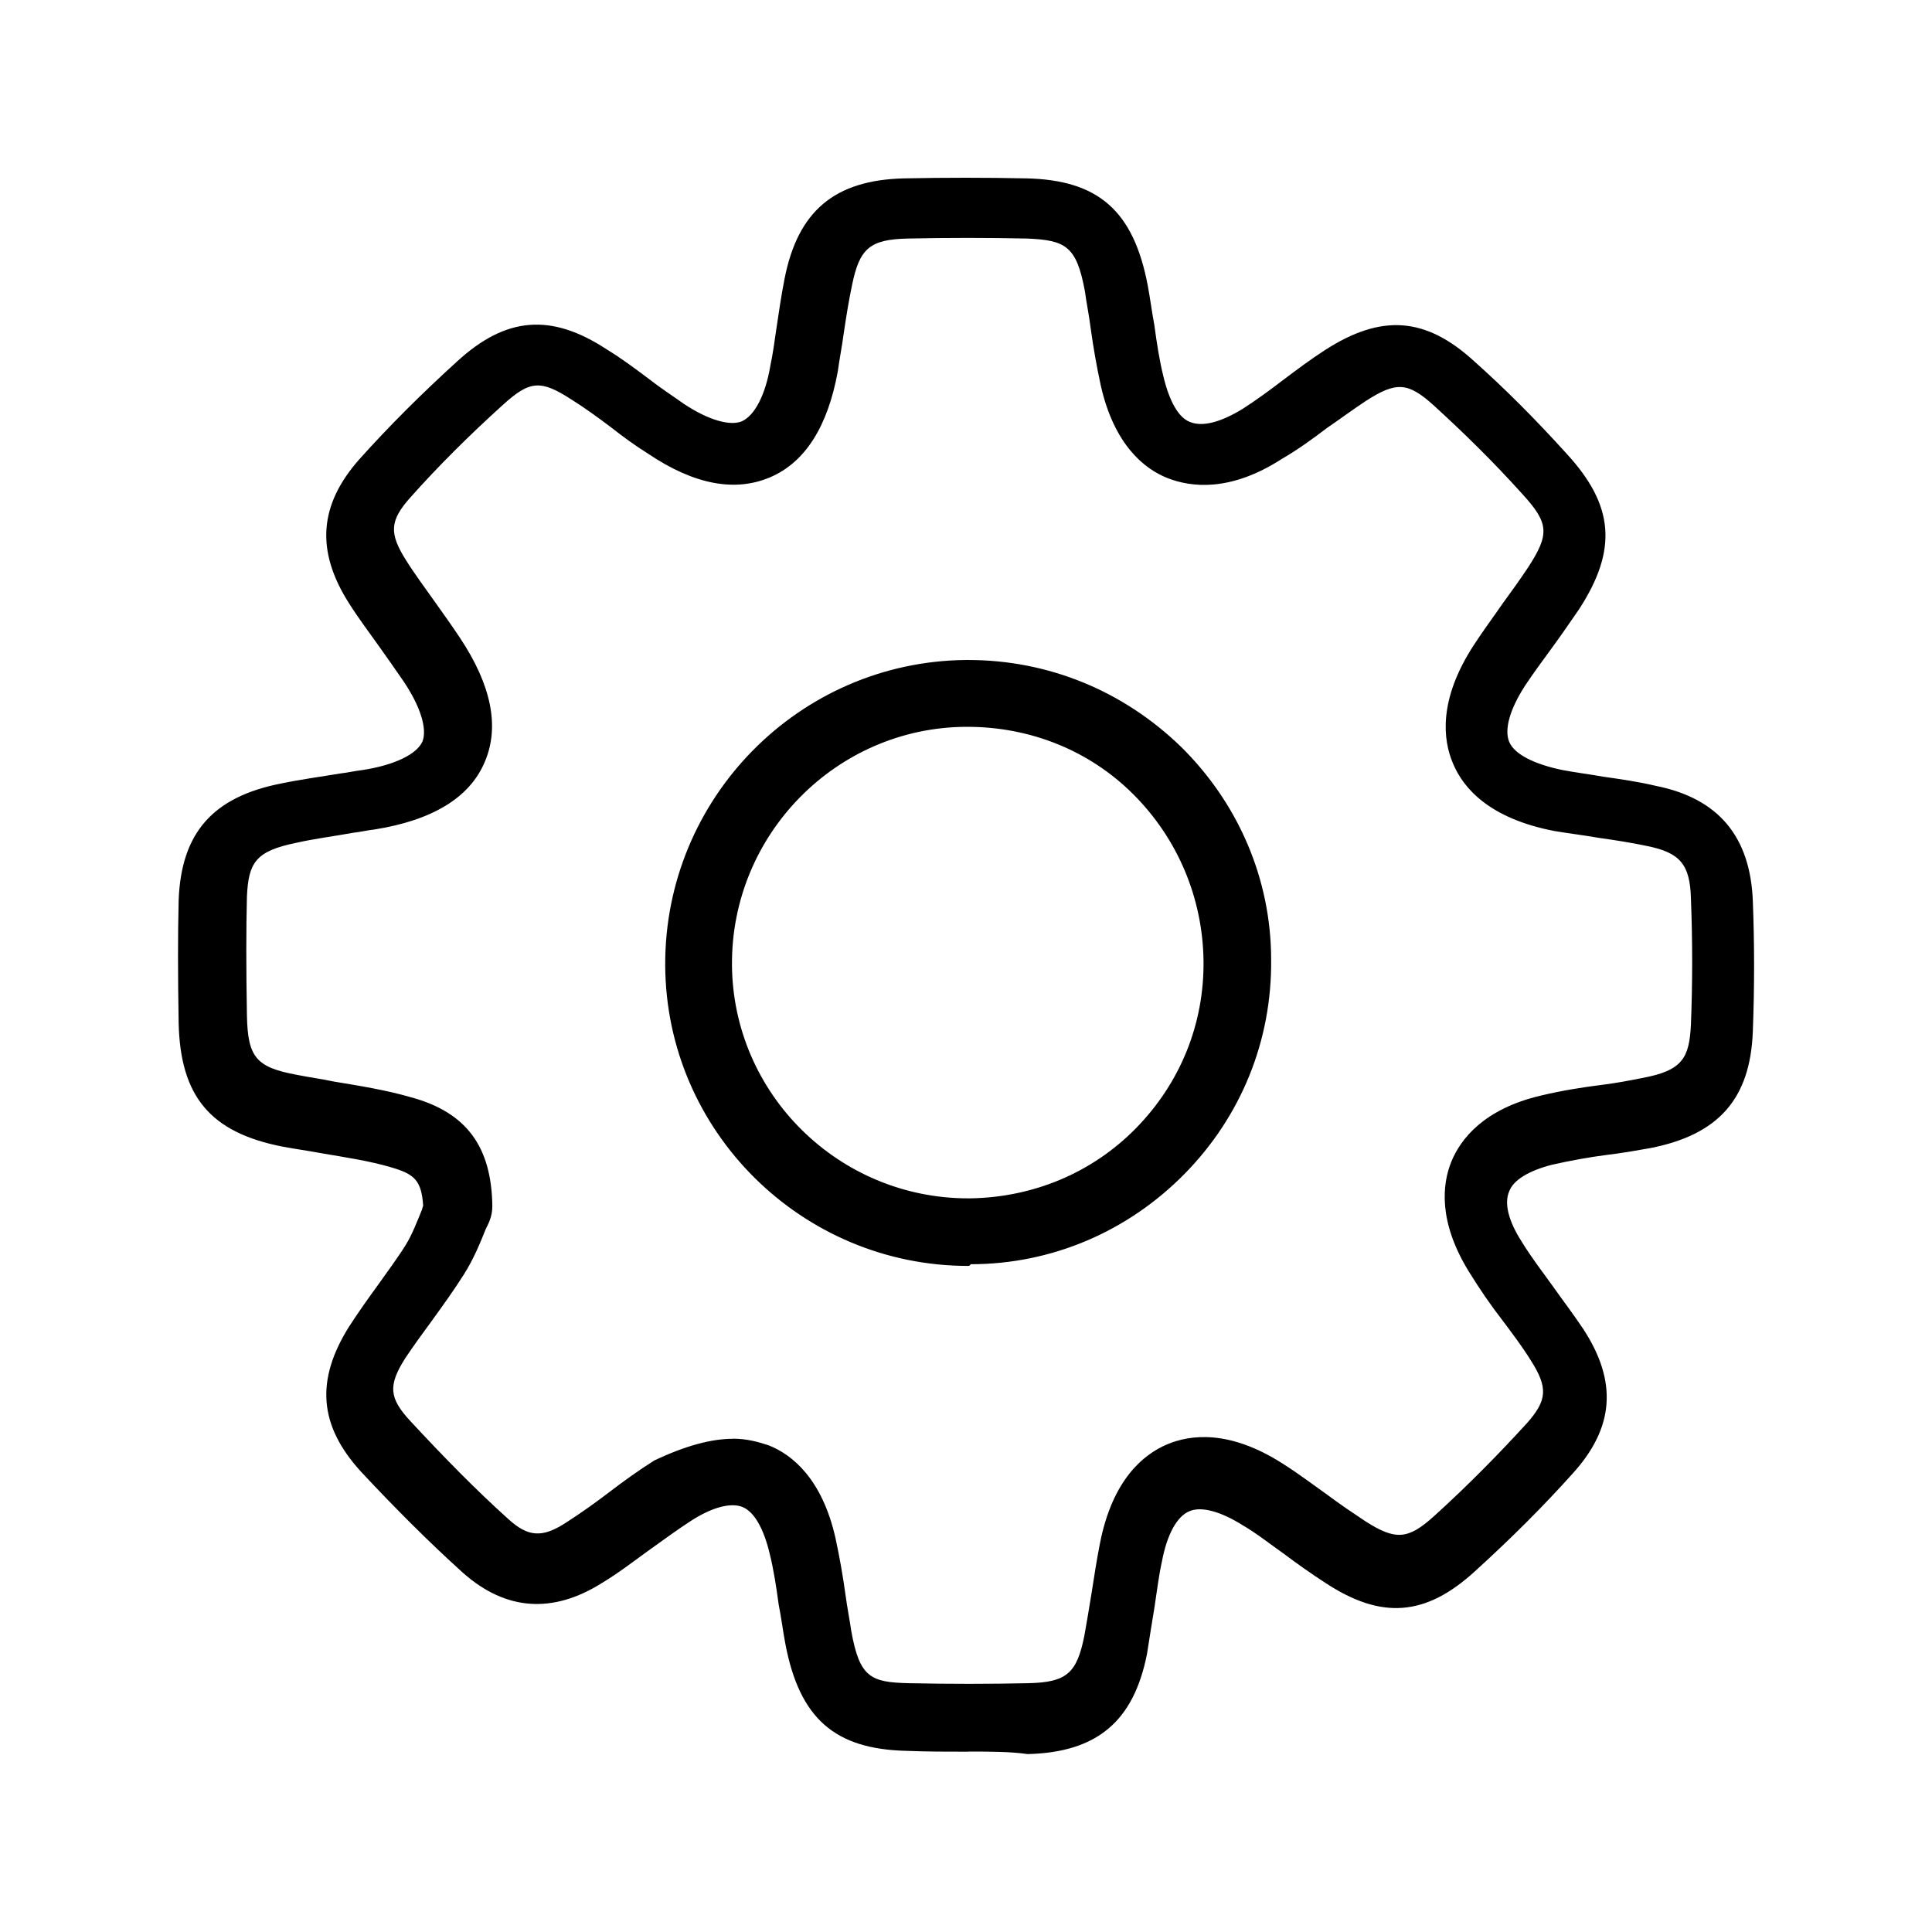
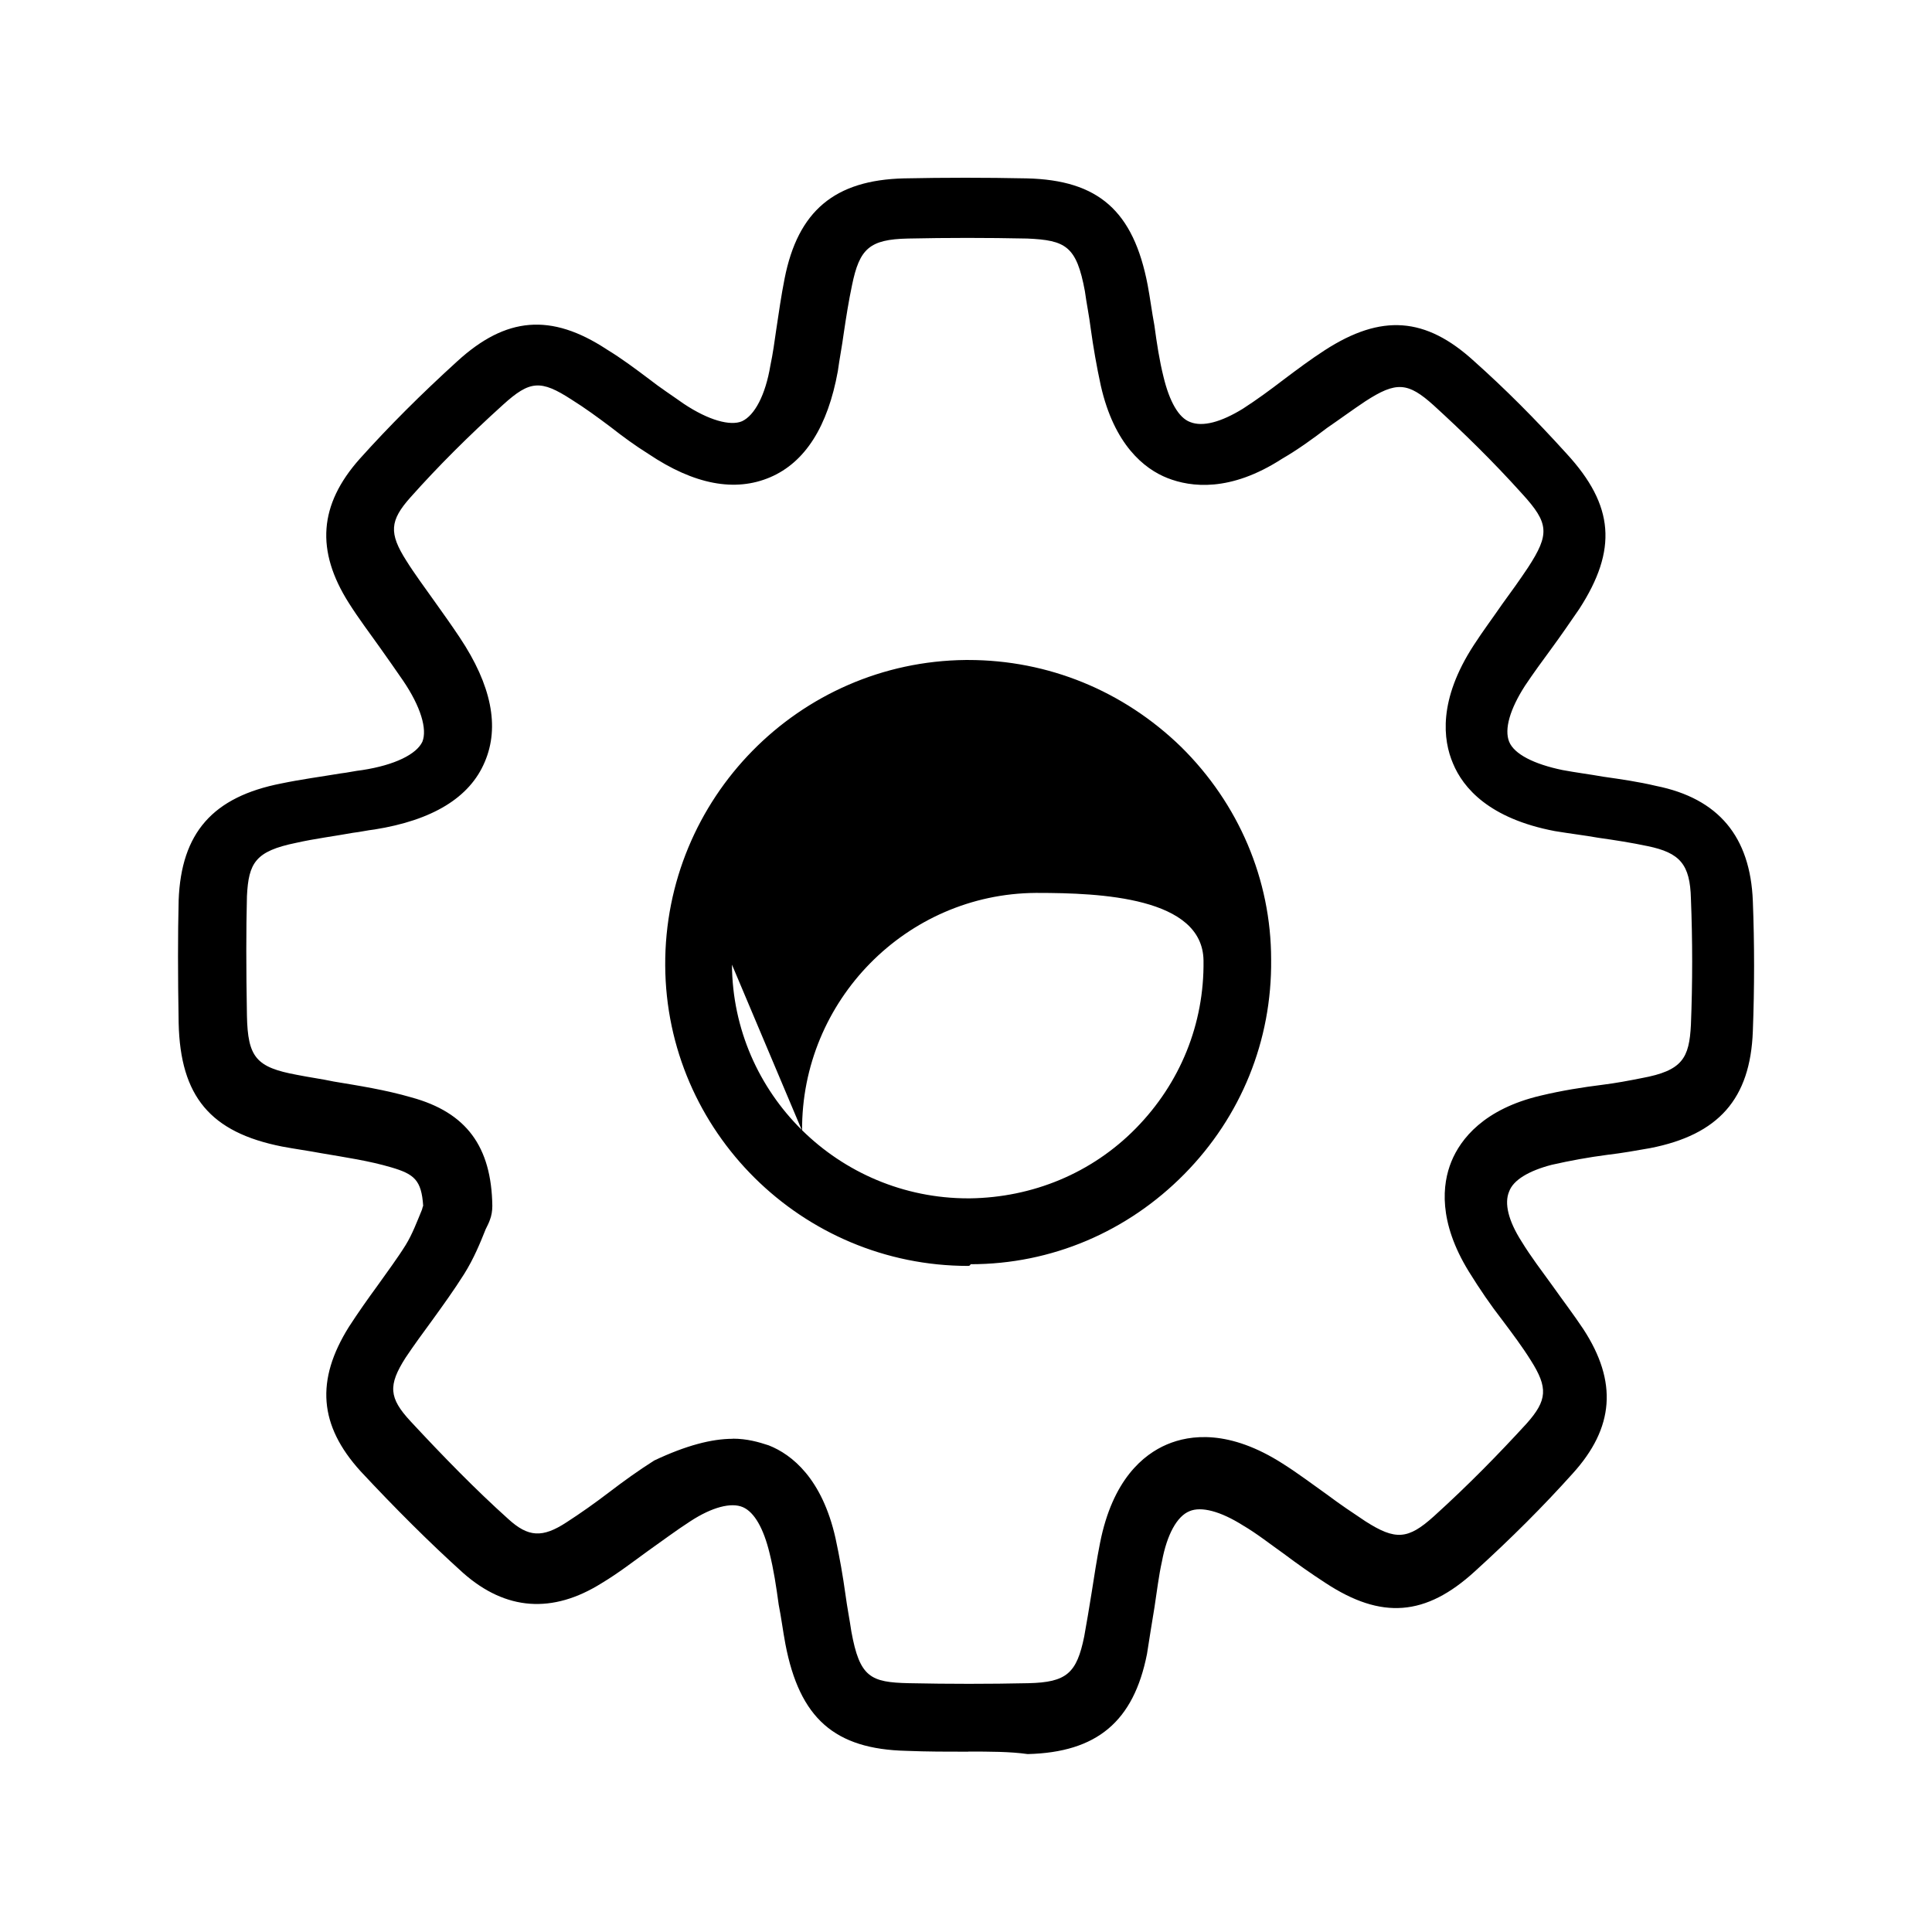
<svg xmlns="http://www.w3.org/2000/svg" version="1.1" width="64" height="64" viewBox="0 0 64 64">
  <title>goin-individualisierung</title>
-   <path d="M32.072 58.027c-0.692 0-1.355 0-2.046-0.028-2.378-0.055-3.539-1.078-4.009-3.539-0.083-0.442-0.138-0.885-0.221-1.299-0.083-0.608-0.166-1.161-0.304-1.714-0.194-0.802-0.498-1.355-0.885-1.521s-1.023 0-1.742 0.47c-0.47 0.304-0.912 0.636-1.382 0.968-0.498 0.359-0.995 0.746-1.548 1.078-1.631 1.023-3.179 0.912-4.589-0.332-1.134-1.023-2.267-2.157-3.401-3.373-1.382-1.521-1.493-3.014-0.387-4.783 0.304-0.47 0.636-0.94 0.94-1.355 0.332-0.47 0.664-0.912 0.94-1.355 0.222-0.359 0.387-0.802 0.525-1.134 0.028-0.055 0.028-0.111 0.055-0.166-0.055-0.857-0.304-1.051-1.051-1.272v0c-0.746-0.221-1.521-0.332-2.322-0.47-0.442-0.083-0.857-0.138-1.299-0.221-2.378-0.47-3.373-1.659-3.428-4.092-0.028-1.632-0.028-2.903 0-4.065 0.083-2.239 1.134-3.428 3.401-3.871 0.664-0.138 1.299-0.221 1.963-0.332 0.248-0.028 0.47-0.083 0.719-0.111 1.078-0.166 1.797-0.525 1.991-0.94 0.166-0.415-0.055-1.162-0.636-2.018-0.248-0.359-0.498-0.719-0.774-1.106-0.332-0.47-0.691-0.94-1.023-1.465-1.106-1.742-0.995-3.262 0.359-4.783 0.968-1.078 2.018-2.129 3.235-3.235 1.604-1.465 3.097-1.604 4.949-0.387 0.498 0.304 0.94 0.636 1.382 0.968 0.387 0.304 0.774 0.553 1.162 0.829 0.829 0.553 1.548 0.746 1.935 0.581 0.415-0.194 0.774-0.857 0.94-1.852 0.083-0.387 0.138-0.802 0.194-1.189 0.083-0.553 0.166-1.134 0.276-1.686 0.442-2.239 1.659-3.262 3.954-3.318 1.355-0.028 2.709-0.028 4.065 0 2.378 0.055 3.539 1.078 4.009 3.539 0.083 0.442 0.138 0.885 0.221 1.327 0.083 0.608 0.166 1.162 0.304 1.714 0.194 0.802 0.498 1.355 0.885 1.493 0.415 0.166 1.023 0 1.742-0.442 0.47-0.304 0.885-0.608 1.355-0.968 0.442-0.332 0.885-0.664 1.355-0.968 1.88-1.216 3.345-1.106 4.949 0.359 1.023 0.912 2.018 1.908 3.069 3.069 1.576 1.714 1.686 3.179 0.415 5.142-0.304 0.442-0.608 0.885-0.912 1.299s-0.608 0.829-0.885 1.244c-0.498 0.774-0.691 1.438-0.525 1.852s0.829 0.746 1.769 0.94c0.442 0.083 0.885 0.138 1.355 0.221 0.581 0.083 1.161 0.166 1.742 0.304 2.074 0.415 3.124 1.686 3.207 3.815 0.055 1.41 0.055 2.875 0 4.313-0.083 2.239-1.134 3.428-3.401 3.871-0.47 0.083-0.94 0.166-1.41 0.221-0.636 0.083-1.244 0.194-1.852 0.332-0.746 0.194-1.272 0.498-1.41 0.885-0.166 0.387-0.028 0.968 0.415 1.659 0.304 0.498 0.664 0.968 1.023 1.465 0.332 0.47 0.691 0.94 1.023 1.438 1.134 1.742 1.023 3.262-0.359 4.783-0.968 1.078-2.018 2.129-3.235 3.235-1.632 1.493-3.097 1.604-4.949 0.387-0.47-0.304-0.94-0.636-1.382-0.968-0.47-0.332-0.885-0.664-1.355-0.94-0.746-0.47-1.382-0.636-1.769-0.47-0.415 0.166-0.746 0.774-0.912 1.659-0.111 0.498-0.166 0.995-0.248 1.521-0.083 0.498-0.166 1.023-0.248 1.548-0.442 2.239-1.659 3.262-3.954 3.318-0.581-0.083-1.272-0.083-1.963-0.083zM24.275 47.658c0.47 0 0.857 0.111 1.189 0.221 0.774 0.304 1.769 1.106 2.212 3.069 0.138 0.636 0.248 1.272 0.332 1.88 0.055 0.415 0.138 0.829 0.194 1.216 0.276 1.521 0.636 1.686 1.908 1.714 1.327 0.028 2.654 0.028 3.954 0 1.272-0.028 1.604-0.332 1.852-1.548 0.083-0.47 0.166-0.94 0.248-1.465s0.166-1.078 0.276-1.632c0.415-2.102 1.438-2.931 2.212-3.262s2.074-0.498 3.843 0.636c0.525 0.332 0.995 0.691 1.465 1.023 0.442 0.332 0.857 0.608 1.272 0.885 0.995 0.636 1.41 0.608 2.267-0.166 1.161-1.051 2.157-2.074 3.069-3.069 0.691-0.774 0.719-1.189 0.138-2.102-0.276-0.442-0.608-0.885-0.94-1.327-0.387-0.498-0.746-1.023-1.106-1.604-1.023-1.659-0.885-2.903-0.581-3.649s1.078-1.742 2.958-2.184c0.691-0.166 1.382-0.276 2.046-0.359 0.442-0.055 0.885-0.138 1.299-0.221 1.355-0.248 1.576-0.664 1.632-1.769 0.055-1.382 0.055-2.792 0-4.175-0.028-1.134-0.359-1.521-1.438-1.742-0.525-0.111-1.051-0.194-1.632-0.276-0.47-0.083-0.94-0.138-1.438-0.221-2.184-0.415-3.041-1.438-3.373-2.239-0.332-0.774-0.498-2.102 0.691-3.926 0.304-0.47 0.636-0.912 0.94-1.355 0.304-0.415 0.581-0.802 0.857-1.216 0.719-1.106 0.691-1.465-0.194-2.433-0.995-1.106-1.963-2.046-2.931-2.931-0.857-0.774-1.244-0.802-2.267-0.138-0.415 0.276-0.829 0.581-1.272 0.885-0.47 0.359-0.968 0.719-1.493 1.023-1.714 1.106-3.014 0.94-3.788 0.636s-1.769-1.106-2.212-3.069c-0.138-0.636-0.248-1.272-0.332-1.88-0.055-0.442-0.138-0.829-0.194-1.244-0.276-1.493-0.636-1.686-1.908-1.742-1.327-0.028-2.654-0.028-3.954 0-1.272 0.028-1.604 0.332-1.852 1.548-0.111 0.525-0.194 1.051-0.276 1.604-0.055 0.415-0.138 0.829-0.194 1.244-0.332 1.825-1.078 3.014-2.239 3.511s-2.516 0.249-4.037-0.774c-0.442-0.276-0.857-0.581-1.244-0.885-0.442-0.332-0.857-0.636-1.299-0.912-1.023-0.664-1.382-0.636-2.267 0.166-1.162 1.051-2.157 2.046-3.069 3.069-0.691 0.774-0.719 1.189-0.138 2.102 0.276 0.442 0.608 0.885 0.94 1.355 0.276 0.387 0.553 0.774 0.829 1.189 1.051 1.576 1.327 2.958 0.829 4.119-0.498 1.189-1.742 1.935-3.649 2.239-0.248 0.028-0.47 0.083-0.719 0.111-0.608 0.111-1.272 0.194-1.88 0.332-1.355 0.276-1.576 0.664-1.631 1.769-0.028 1.134-0.028 2.35 0 3.954 0.028 1.382 0.304 1.714 1.659 1.963 0.415 0.083 0.829 0.138 1.216 0.221 0.829 0.138 1.714 0.276 2.572 0.525 1.825 0.498 2.654 1.632 2.682 3.595 0 0.166-0.028 0.332-0.083 0.47-0.028 0.083-0.083 0.194-0.138 0.304-0.166 0.415-0.387 0.968-0.719 1.493s-0.691 1.023-1.051 1.521c-0.304 0.415-0.608 0.829-0.885 1.244-0.581 0.912-0.553 1.327 0.166 2.102 1.078 1.161 2.157 2.267 3.235 3.235 0.664 0.608 1.134 0.636 1.935 0.111 0.47-0.304 0.94-0.636 1.41-0.995s0.968-0.719 1.493-1.051c1.051-0.498 1.908-0.719 2.599-0.719zM32.072 41.935c-5.502 0-10.008-4.452-10.036-9.953v0c-0.028-5.529 4.424-10.064 9.953-10.119 0.028 0 0.055 0 0.083 0 2.654 0 5.142 1.023 7.050 2.875 1.908 1.88 2.986 4.396 2.986 7.050 0.028 2.682-0.995 5.198-2.875 7.105s-4.396 2.986-7.078 2.986c-0.028 0.055-0.055 0.055-0.083 0.055zM24.247 31.955c0.028 4.285 3.539 7.742 7.825 7.742 0.028 0 0.028 0 0.055 0 2.074-0.028 4.037-0.829 5.502-2.322s2.267-3.456 2.239-5.557c-0.028-2.074-0.857-4.037-2.322-5.502s-3.428-2.239-5.502-2.239c-0.028 0-0.028 0-0.055 0-4.285 0.028-7.769 3.567-7.741 7.88v0z" />
+   <path d="M32.072 58.027c-0.692 0-1.355 0-2.046-0.028-2.378-0.055-3.539-1.078-4.009-3.539-0.083-0.442-0.138-0.885-0.221-1.299-0.083-0.608-0.166-1.161-0.304-1.714-0.194-0.802-0.498-1.355-0.885-1.521s-1.023 0-1.742 0.47c-0.47 0.304-0.912 0.636-1.382 0.968-0.498 0.359-0.995 0.746-1.548 1.078-1.631 1.023-3.179 0.912-4.589-0.332-1.134-1.023-2.267-2.157-3.401-3.373-1.382-1.521-1.493-3.014-0.387-4.783 0.304-0.47 0.636-0.94 0.94-1.355 0.332-0.47 0.664-0.912 0.94-1.355 0.222-0.359 0.387-0.802 0.525-1.134 0.028-0.055 0.028-0.111 0.055-0.166-0.055-0.857-0.304-1.051-1.051-1.272v0c-0.746-0.221-1.521-0.332-2.322-0.47-0.442-0.083-0.857-0.138-1.299-0.221-2.378-0.47-3.373-1.659-3.428-4.092-0.028-1.632-0.028-2.903 0-4.065 0.083-2.239 1.134-3.428 3.401-3.871 0.664-0.138 1.299-0.221 1.963-0.332 0.248-0.028 0.47-0.083 0.719-0.111 1.078-0.166 1.797-0.525 1.991-0.94 0.166-0.415-0.055-1.162-0.636-2.018-0.248-0.359-0.498-0.719-0.774-1.106-0.332-0.47-0.691-0.94-1.023-1.465-1.106-1.742-0.995-3.262 0.359-4.783 0.968-1.078 2.018-2.129 3.235-3.235 1.604-1.465 3.097-1.604 4.949-0.387 0.498 0.304 0.94 0.636 1.382 0.968 0.387 0.304 0.774 0.553 1.162 0.829 0.829 0.553 1.548 0.746 1.935 0.581 0.415-0.194 0.774-0.857 0.94-1.852 0.083-0.387 0.138-0.802 0.194-1.189 0.083-0.553 0.166-1.134 0.276-1.686 0.442-2.239 1.659-3.262 3.954-3.318 1.355-0.028 2.709-0.028 4.065 0 2.378 0.055 3.539 1.078 4.009 3.539 0.083 0.442 0.138 0.885 0.221 1.327 0.083 0.608 0.166 1.162 0.304 1.714 0.194 0.802 0.498 1.355 0.885 1.493 0.415 0.166 1.023 0 1.742-0.442 0.47-0.304 0.885-0.608 1.355-0.968 0.442-0.332 0.885-0.664 1.355-0.968 1.88-1.216 3.345-1.106 4.949 0.359 1.023 0.912 2.018 1.908 3.069 3.069 1.576 1.714 1.686 3.179 0.415 5.142-0.304 0.442-0.608 0.885-0.912 1.299s-0.608 0.829-0.885 1.244c-0.498 0.774-0.691 1.438-0.525 1.852s0.829 0.746 1.769 0.94c0.442 0.083 0.885 0.138 1.355 0.221 0.581 0.083 1.161 0.166 1.742 0.304 2.074 0.415 3.124 1.686 3.207 3.815 0.055 1.41 0.055 2.875 0 4.313-0.083 2.239-1.134 3.428-3.401 3.871-0.47 0.083-0.94 0.166-1.41 0.221-0.636 0.083-1.244 0.194-1.852 0.332-0.746 0.194-1.272 0.498-1.41 0.885-0.166 0.387-0.028 0.968 0.415 1.659 0.304 0.498 0.664 0.968 1.023 1.465 0.332 0.47 0.691 0.94 1.023 1.438 1.134 1.742 1.023 3.262-0.359 4.783-0.968 1.078-2.018 2.129-3.235 3.235-1.632 1.493-3.097 1.604-4.949 0.387-0.47-0.304-0.94-0.636-1.382-0.968-0.47-0.332-0.885-0.664-1.355-0.94-0.746-0.47-1.382-0.636-1.769-0.47-0.415 0.166-0.746 0.774-0.912 1.659-0.111 0.498-0.166 0.995-0.248 1.521-0.083 0.498-0.166 1.023-0.248 1.548-0.442 2.239-1.659 3.262-3.954 3.318-0.581-0.083-1.272-0.083-1.963-0.083zM24.275 47.658c0.47 0 0.857 0.111 1.189 0.221 0.774 0.304 1.769 1.106 2.212 3.069 0.138 0.636 0.248 1.272 0.332 1.88 0.055 0.415 0.138 0.829 0.194 1.216 0.276 1.521 0.636 1.686 1.908 1.714 1.327 0.028 2.654 0.028 3.954 0 1.272-0.028 1.604-0.332 1.852-1.548 0.083-0.47 0.166-0.94 0.248-1.465s0.166-1.078 0.276-1.632c0.415-2.102 1.438-2.931 2.212-3.262s2.074-0.498 3.843 0.636c0.525 0.332 0.995 0.691 1.465 1.023 0.442 0.332 0.857 0.608 1.272 0.885 0.995 0.636 1.41 0.608 2.267-0.166 1.161-1.051 2.157-2.074 3.069-3.069 0.691-0.774 0.719-1.189 0.138-2.102-0.276-0.442-0.608-0.885-0.94-1.327-0.387-0.498-0.746-1.023-1.106-1.604-1.023-1.659-0.885-2.903-0.581-3.649s1.078-1.742 2.958-2.184c0.691-0.166 1.382-0.276 2.046-0.359 0.442-0.055 0.885-0.138 1.299-0.221 1.355-0.248 1.576-0.664 1.632-1.769 0.055-1.382 0.055-2.792 0-4.175-0.028-1.134-0.359-1.521-1.438-1.742-0.525-0.111-1.051-0.194-1.632-0.276-0.47-0.083-0.94-0.138-1.438-0.221-2.184-0.415-3.041-1.438-3.373-2.239-0.332-0.774-0.498-2.102 0.691-3.926 0.304-0.47 0.636-0.912 0.94-1.355 0.304-0.415 0.581-0.802 0.857-1.216 0.719-1.106 0.691-1.465-0.194-2.433-0.995-1.106-1.963-2.046-2.931-2.931-0.857-0.774-1.244-0.802-2.267-0.138-0.415 0.276-0.829 0.581-1.272 0.885-0.47 0.359-0.968 0.719-1.493 1.023-1.714 1.106-3.014 0.94-3.788 0.636s-1.769-1.106-2.212-3.069c-0.138-0.636-0.248-1.272-0.332-1.88-0.055-0.442-0.138-0.829-0.194-1.244-0.276-1.493-0.636-1.686-1.908-1.742-1.327-0.028-2.654-0.028-3.954 0-1.272 0.028-1.604 0.332-1.852 1.548-0.111 0.525-0.194 1.051-0.276 1.604-0.055 0.415-0.138 0.829-0.194 1.244-0.332 1.825-1.078 3.014-2.239 3.511s-2.516 0.249-4.037-0.774c-0.442-0.276-0.857-0.581-1.244-0.885-0.442-0.332-0.857-0.636-1.299-0.912-1.023-0.664-1.382-0.636-2.267 0.166-1.162 1.051-2.157 2.046-3.069 3.069-0.691 0.774-0.719 1.189-0.138 2.102 0.276 0.442 0.608 0.885 0.94 1.355 0.276 0.387 0.553 0.774 0.829 1.189 1.051 1.576 1.327 2.958 0.829 4.119-0.498 1.189-1.742 1.935-3.649 2.239-0.248 0.028-0.47 0.083-0.719 0.111-0.608 0.111-1.272 0.194-1.88 0.332-1.355 0.276-1.576 0.664-1.631 1.769-0.028 1.134-0.028 2.35 0 3.954 0.028 1.382 0.304 1.714 1.659 1.963 0.415 0.083 0.829 0.138 1.216 0.221 0.829 0.138 1.714 0.276 2.572 0.525 1.825 0.498 2.654 1.632 2.682 3.595 0 0.166-0.028 0.332-0.083 0.47-0.028 0.083-0.083 0.194-0.138 0.304-0.166 0.415-0.387 0.968-0.719 1.493s-0.691 1.023-1.051 1.521c-0.304 0.415-0.608 0.829-0.885 1.244-0.581 0.912-0.553 1.327 0.166 2.102 1.078 1.161 2.157 2.267 3.235 3.235 0.664 0.608 1.134 0.636 1.935 0.111 0.47-0.304 0.94-0.636 1.41-0.995s0.968-0.719 1.493-1.051c1.051-0.498 1.908-0.719 2.599-0.719zM32.072 41.935c-5.502 0-10.008-4.452-10.036-9.953v0c-0.028-5.529 4.424-10.064 9.953-10.119 0.028 0 0.055 0 0.083 0 2.654 0 5.142 1.023 7.050 2.875 1.908 1.88 2.986 4.396 2.986 7.050 0.028 2.682-0.995 5.198-2.875 7.105s-4.396 2.986-7.078 2.986c-0.028 0.055-0.055 0.055-0.083 0.055zM24.247 31.955c0.028 4.285 3.539 7.742 7.825 7.742 0.028 0 0.028 0 0.055 0 2.074-0.028 4.037-0.829 5.502-2.322s2.267-3.456 2.239-5.557s-3.428-2.239-5.502-2.239c-0.028 0-0.028 0-0.055 0-4.285 0.028-7.769 3.567-7.741 7.88v0z" />
</svg>